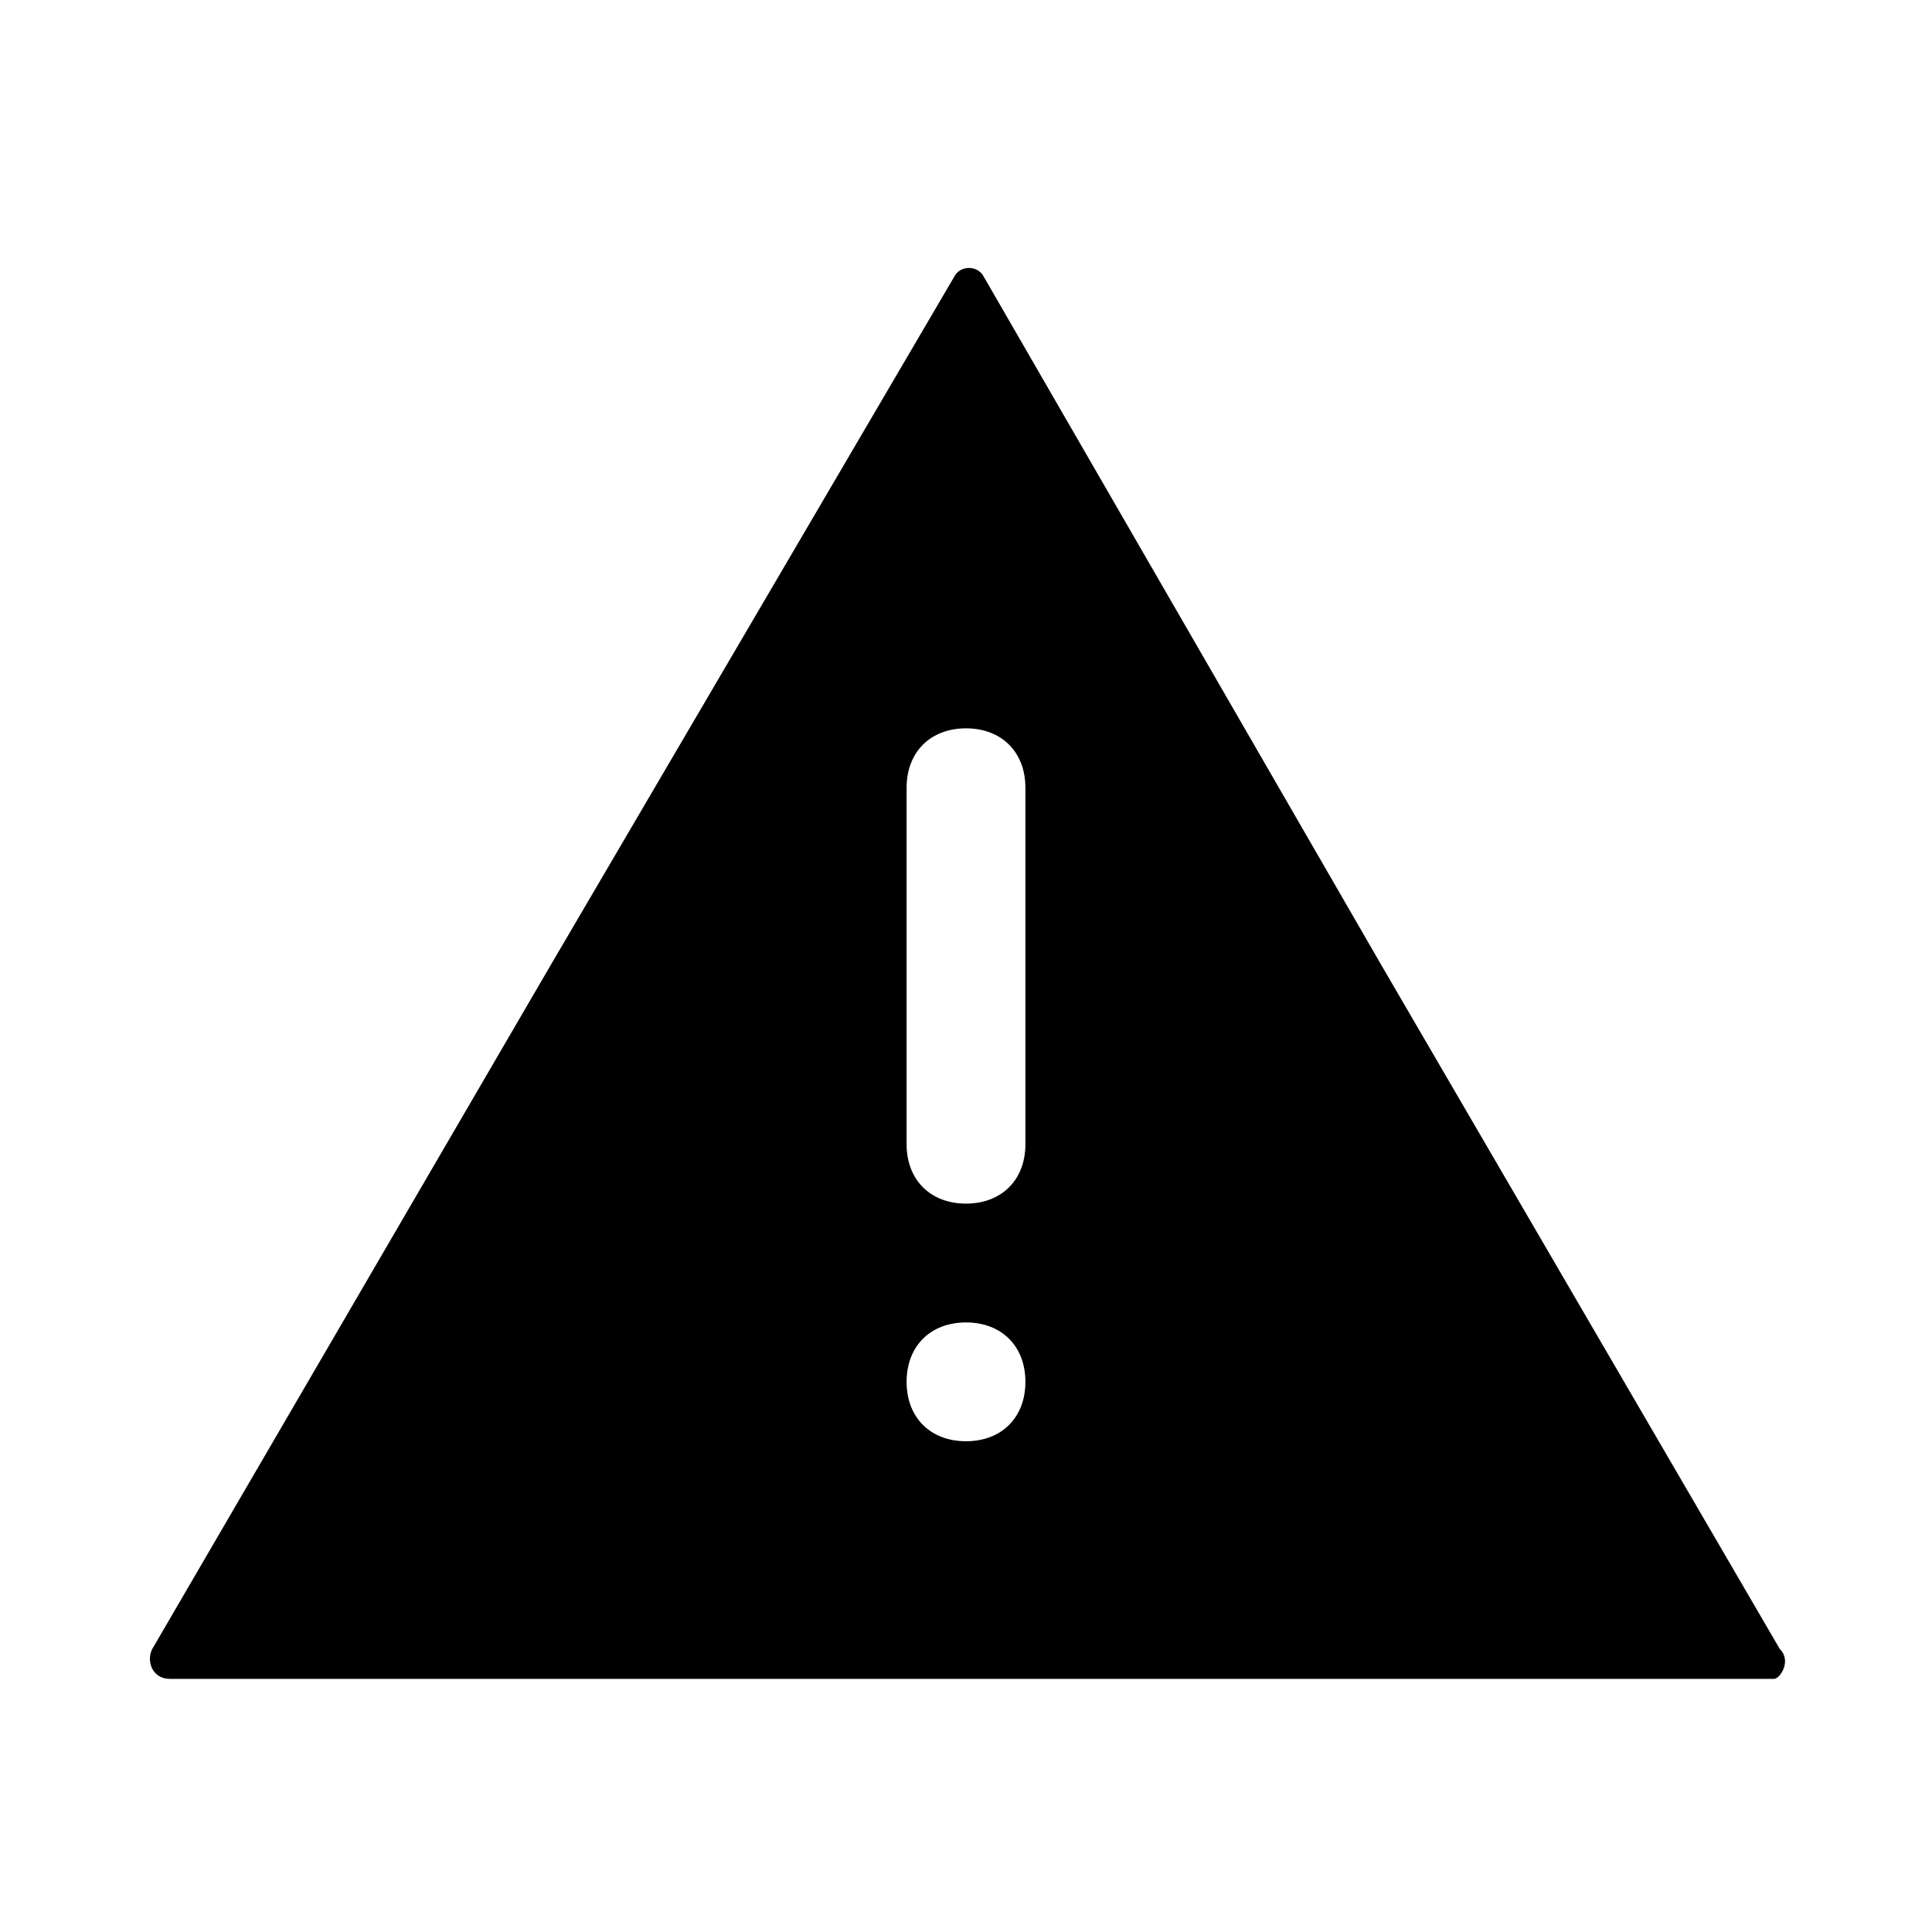
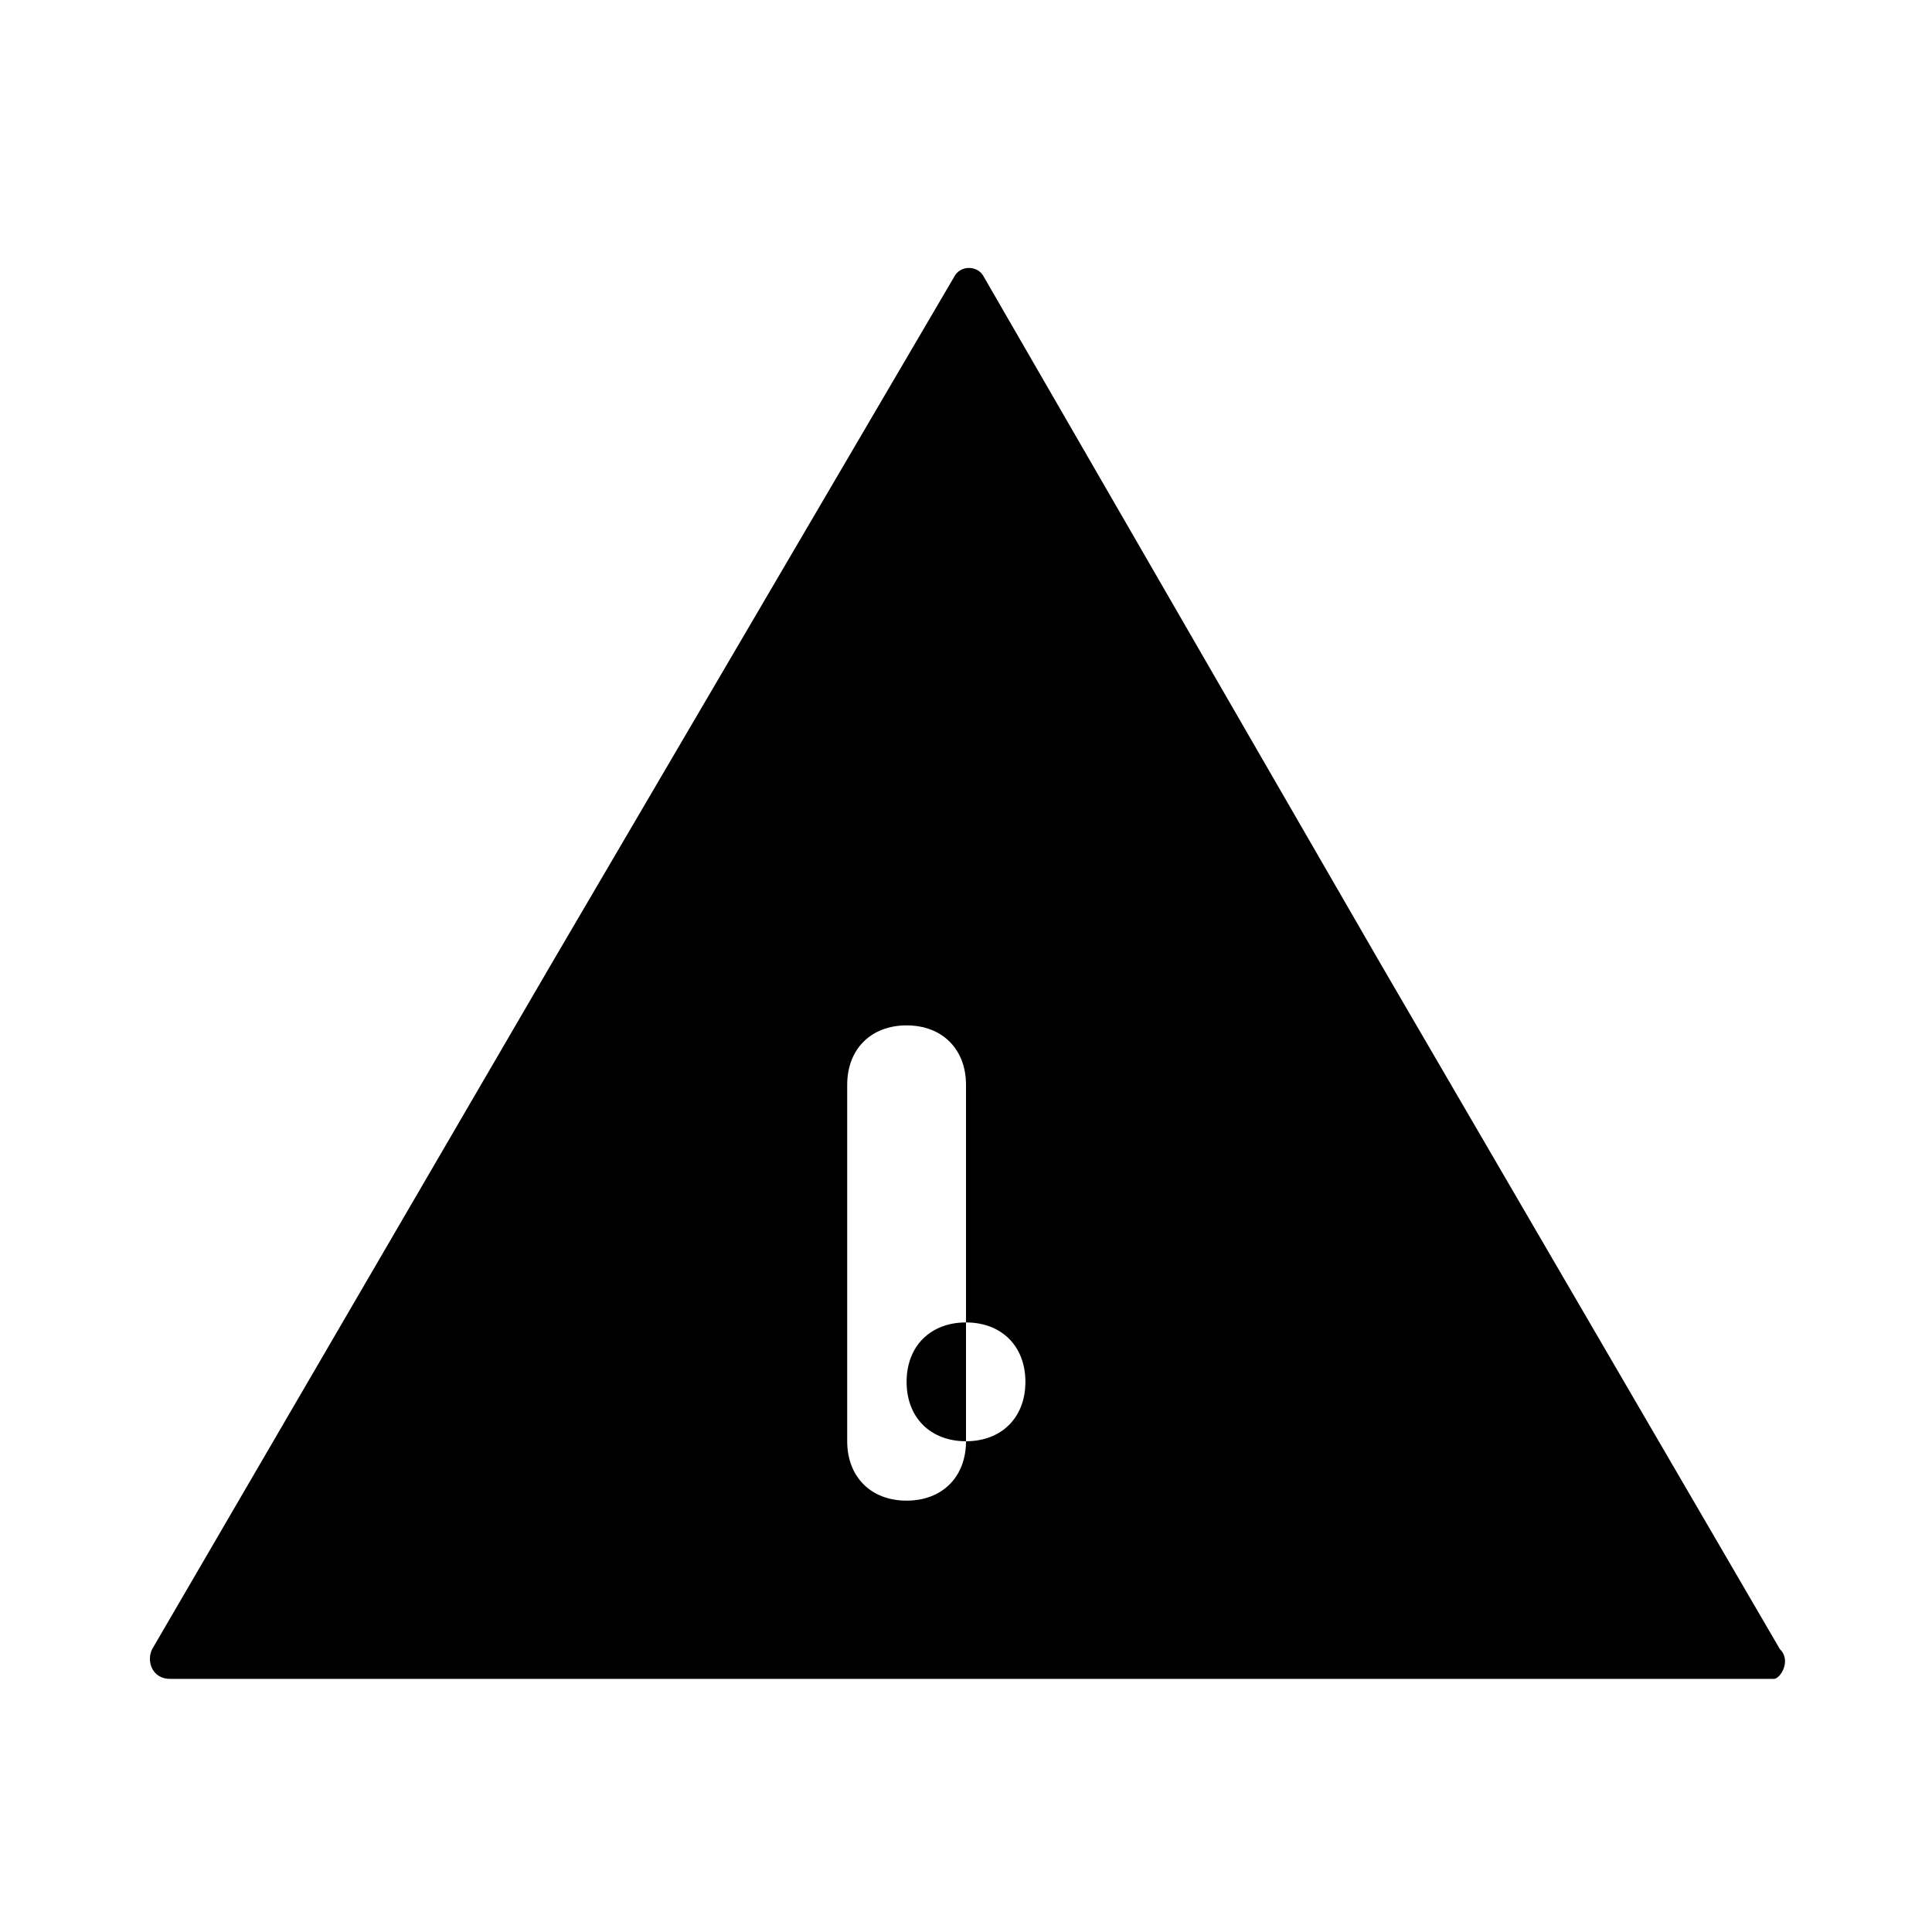
<svg xmlns="http://www.w3.org/2000/svg" fill="#000000" width="800px" height="800px" version="1.1" viewBox="144 144 512 512">
-   <path d="m615.69 581.05-105.48-181.05-105.48-182.63c-1.574-3.148-6.297-3.148-7.871 0l-107.06 182.63-105.48 181.05c-1.574 3.148 0 7.871 4.723 7.871h425.09c1.574 0 4.723-4.723 1.574-7.871zm-215.69-55.105c-9.445 0-15.742-6.297-15.742-15.742 0-9.445 6.297-15.742 15.742-15.742s15.742 6.297 15.742 15.742c0 9.445-6.297 15.742-15.742 15.742zm15.742-78.719c0 9.445-6.297 15.742-15.742 15.742s-15.742-6.297-15.742-15.742v-94.465c0-9.445 6.297-15.742 15.742-15.742s15.742 6.297 15.742 15.742z" />
+   <path d="m615.69 581.05-105.48-181.05-105.48-182.63c-1.574-3.148-6.297-3.148-7.871 0l-107.06 182.63-105.48 181.05c-1.574 3.148 0 7.871 4.723 7.871h425.09c1.574 0 4.723-4.723 1.574-7.871zm-215.69-55.105c-9.445 0-15.742-6.297-15.742-15.742 0-9.445 6.297-15.742 15.742-15.742s15.742 6.297 15.742 15.742c0 9.445-6.297 15.742-15.742 15.742zc0 9.445-6.297 15.742-15.742 15.742s-15.742-6.297-15.742-15.742v-94.465c0-9.445 6.297-15.742 15.742-15.742s15.742 6.297 15.742 15.742z" />
</svg>